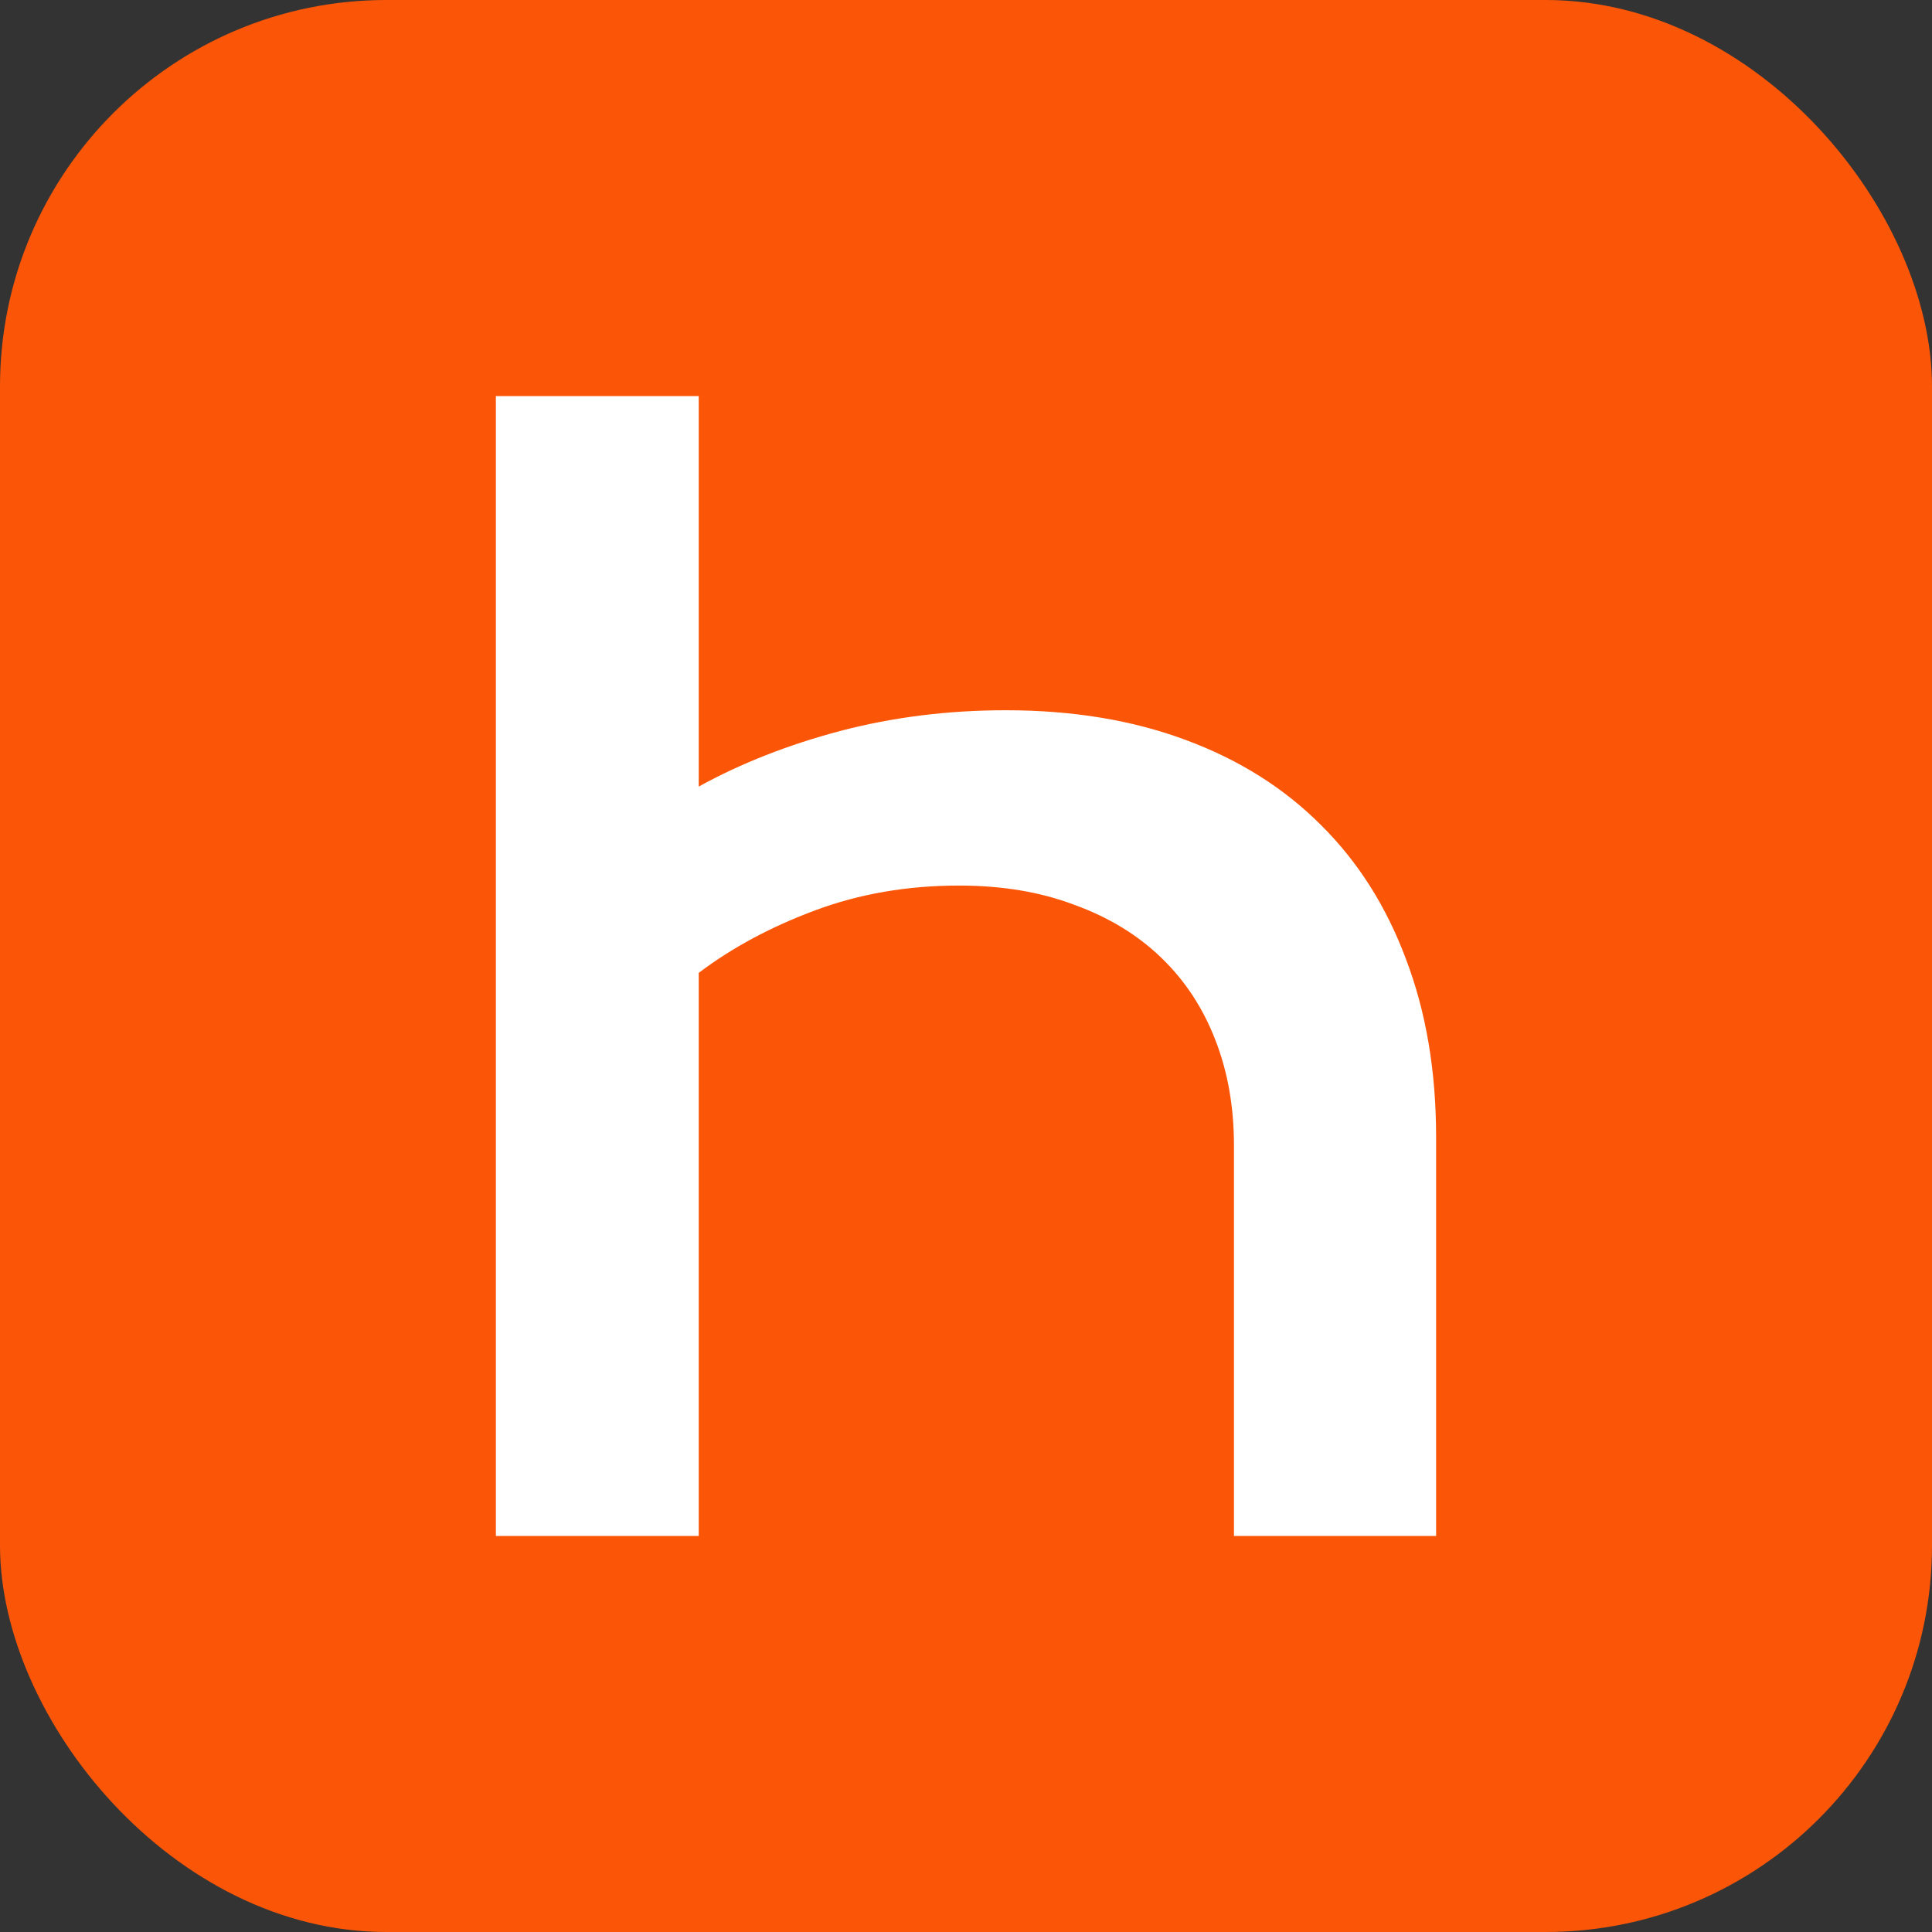
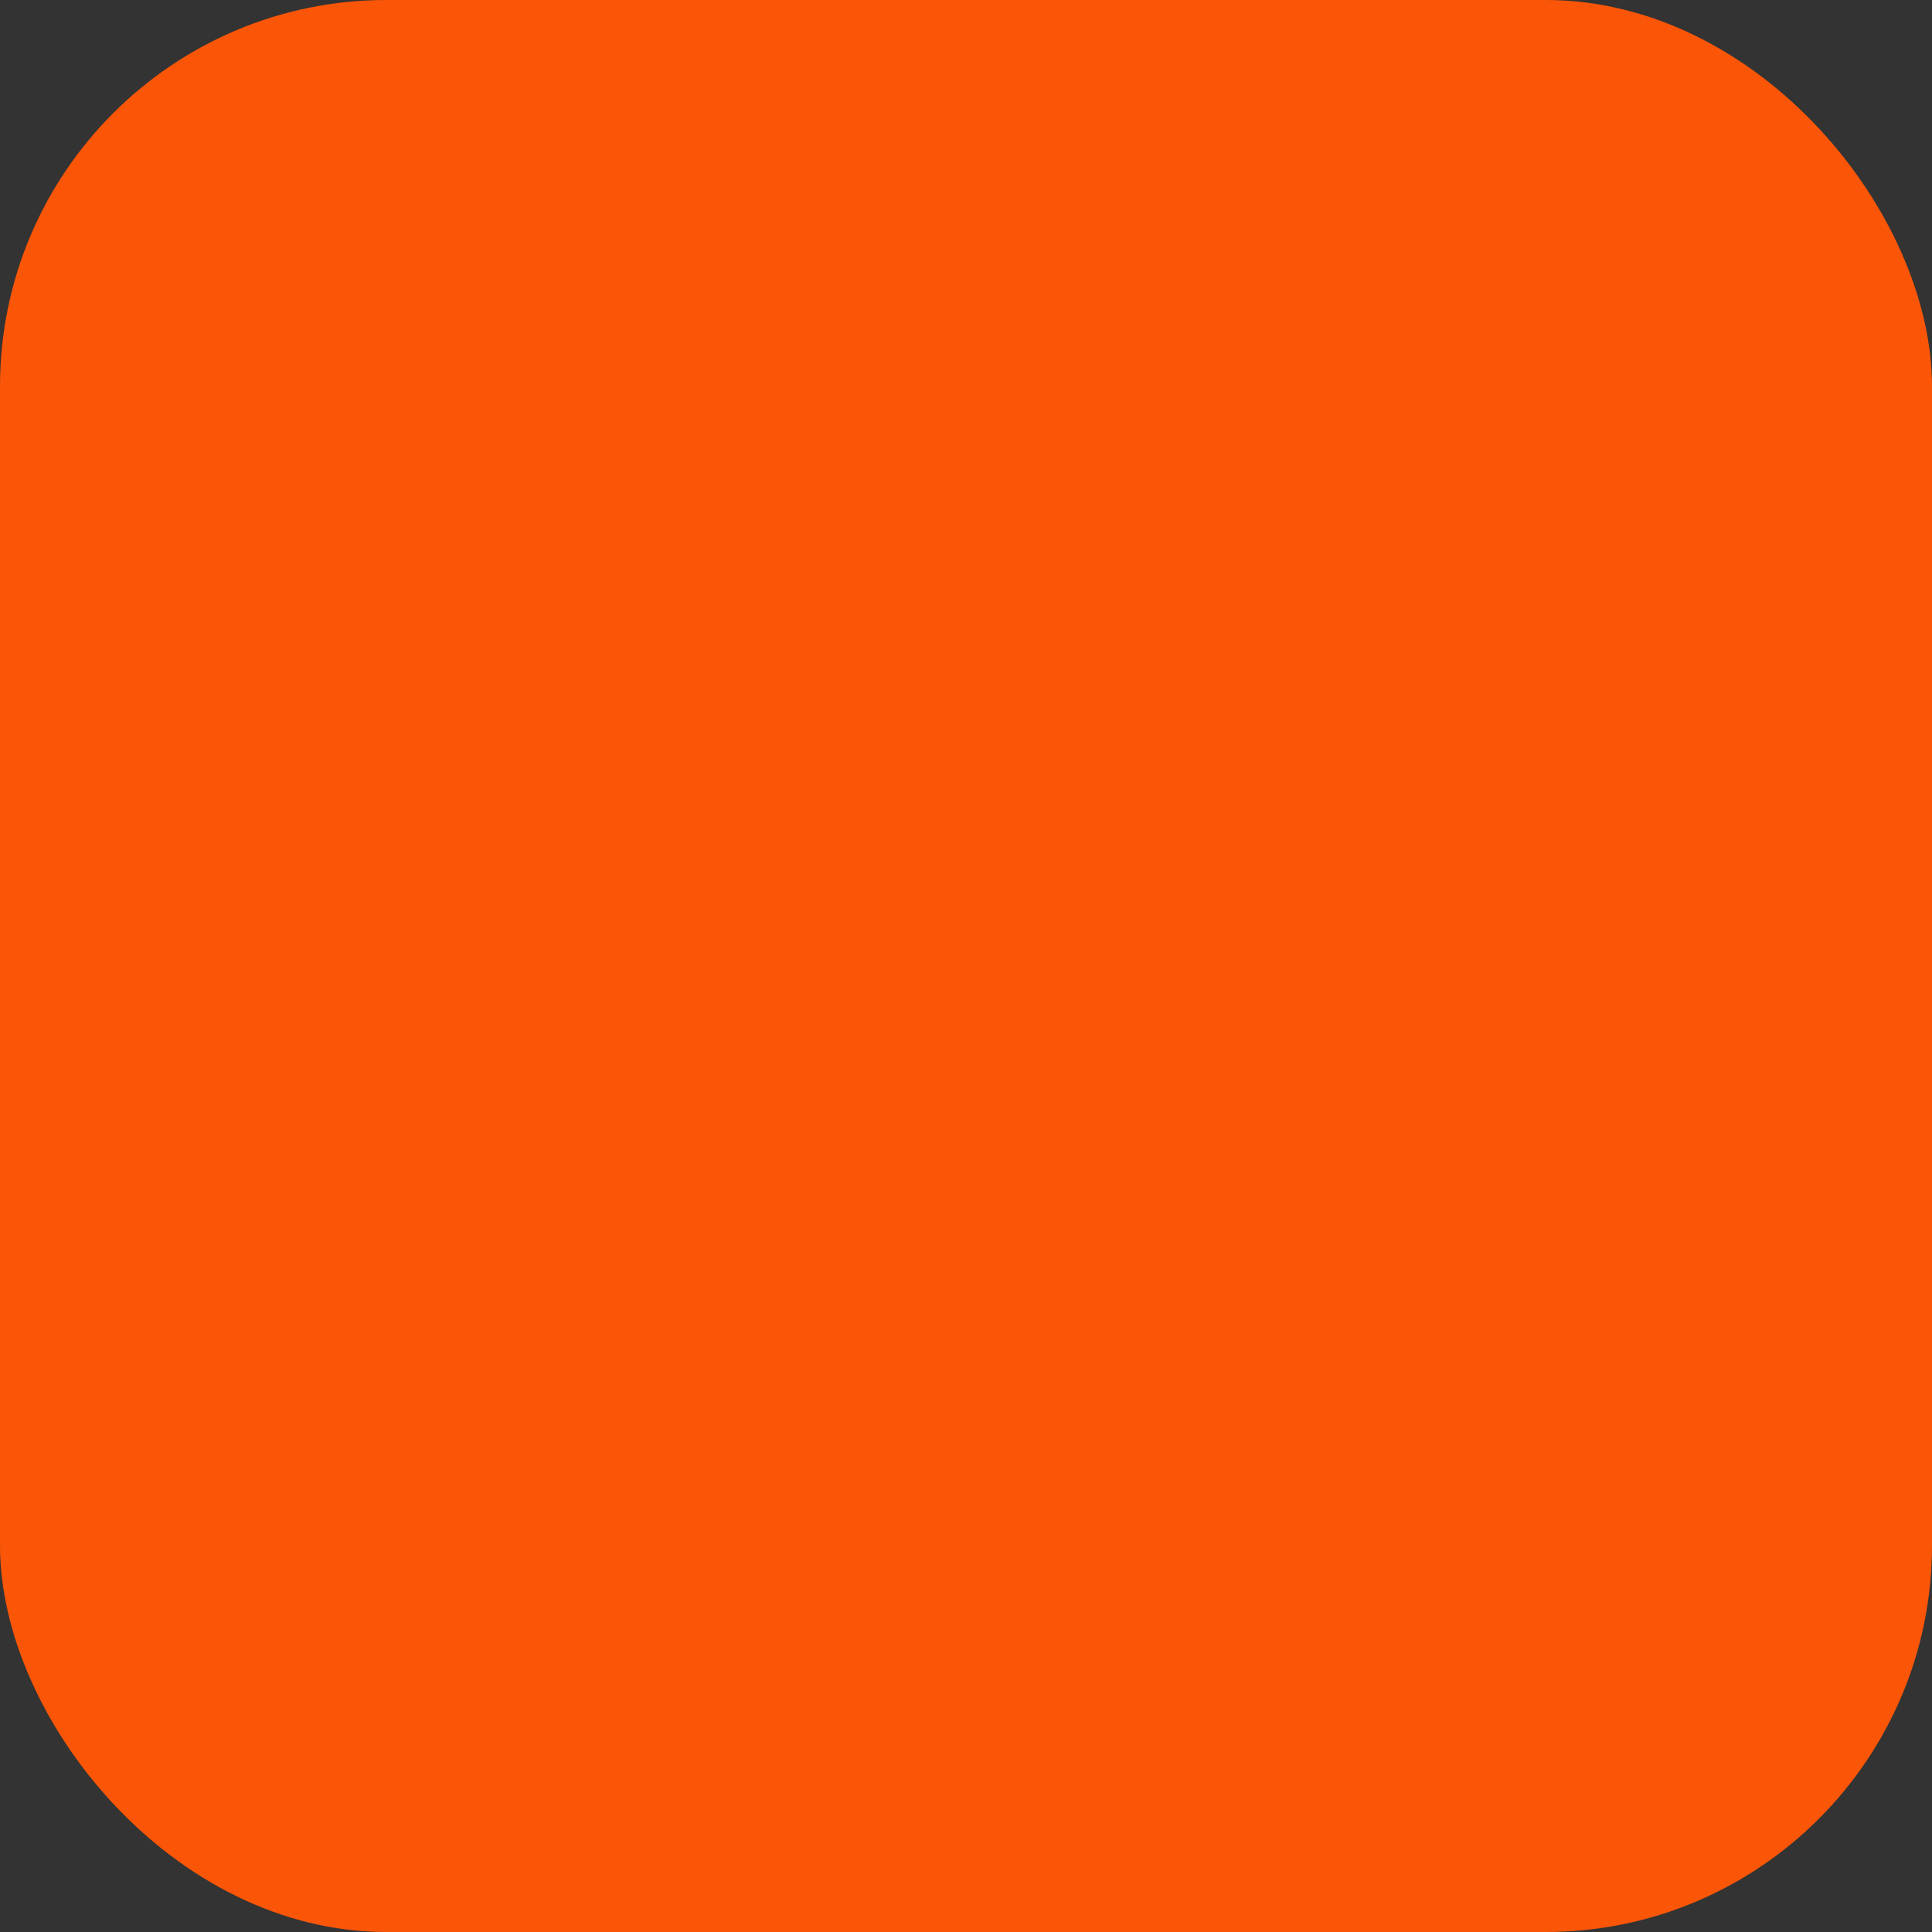
<svg xmlns="http://www.w3.org/2000/svg" width="600" height="600" viewBox="0 0 600 600" fill="none">
  <rect x="0" y="0" width="600" height="600" fill="#333333" stroke="none" />
  <rect width="600" height="600" rx="120" fill="#FB5607" />
-   <path d="M154 123H216.997V244.274C230.192 237.014 244.878 231.25 261.052 226.979C277.369 222.709 294.466 220.574 312.344 220.574C333.059 220.574 351.646 223.635 368.105 229.755C384.706 235.876 398.752 244.701 410.245 256.23C421.738 267.618 430.535 281.496 436.636 297.865C442.879 314.234 446 332.667 446 353.164V477H383.216V355.726C383.216 343.77 381.3 332.881 377.469 323.059C373.638 313.095 368.034 304.555 360.656 297.438C353.278 290.321 344.268 284.841 333.627 280.998C323.127 277.012 311.209 275.019 297.872 275.019C281.839 275.019 266.941 277.581 253.178 282.706C239.415 287.83 227.355 294.306 216.997 302.135V477H154V123Z" fill="white" />
</svg>